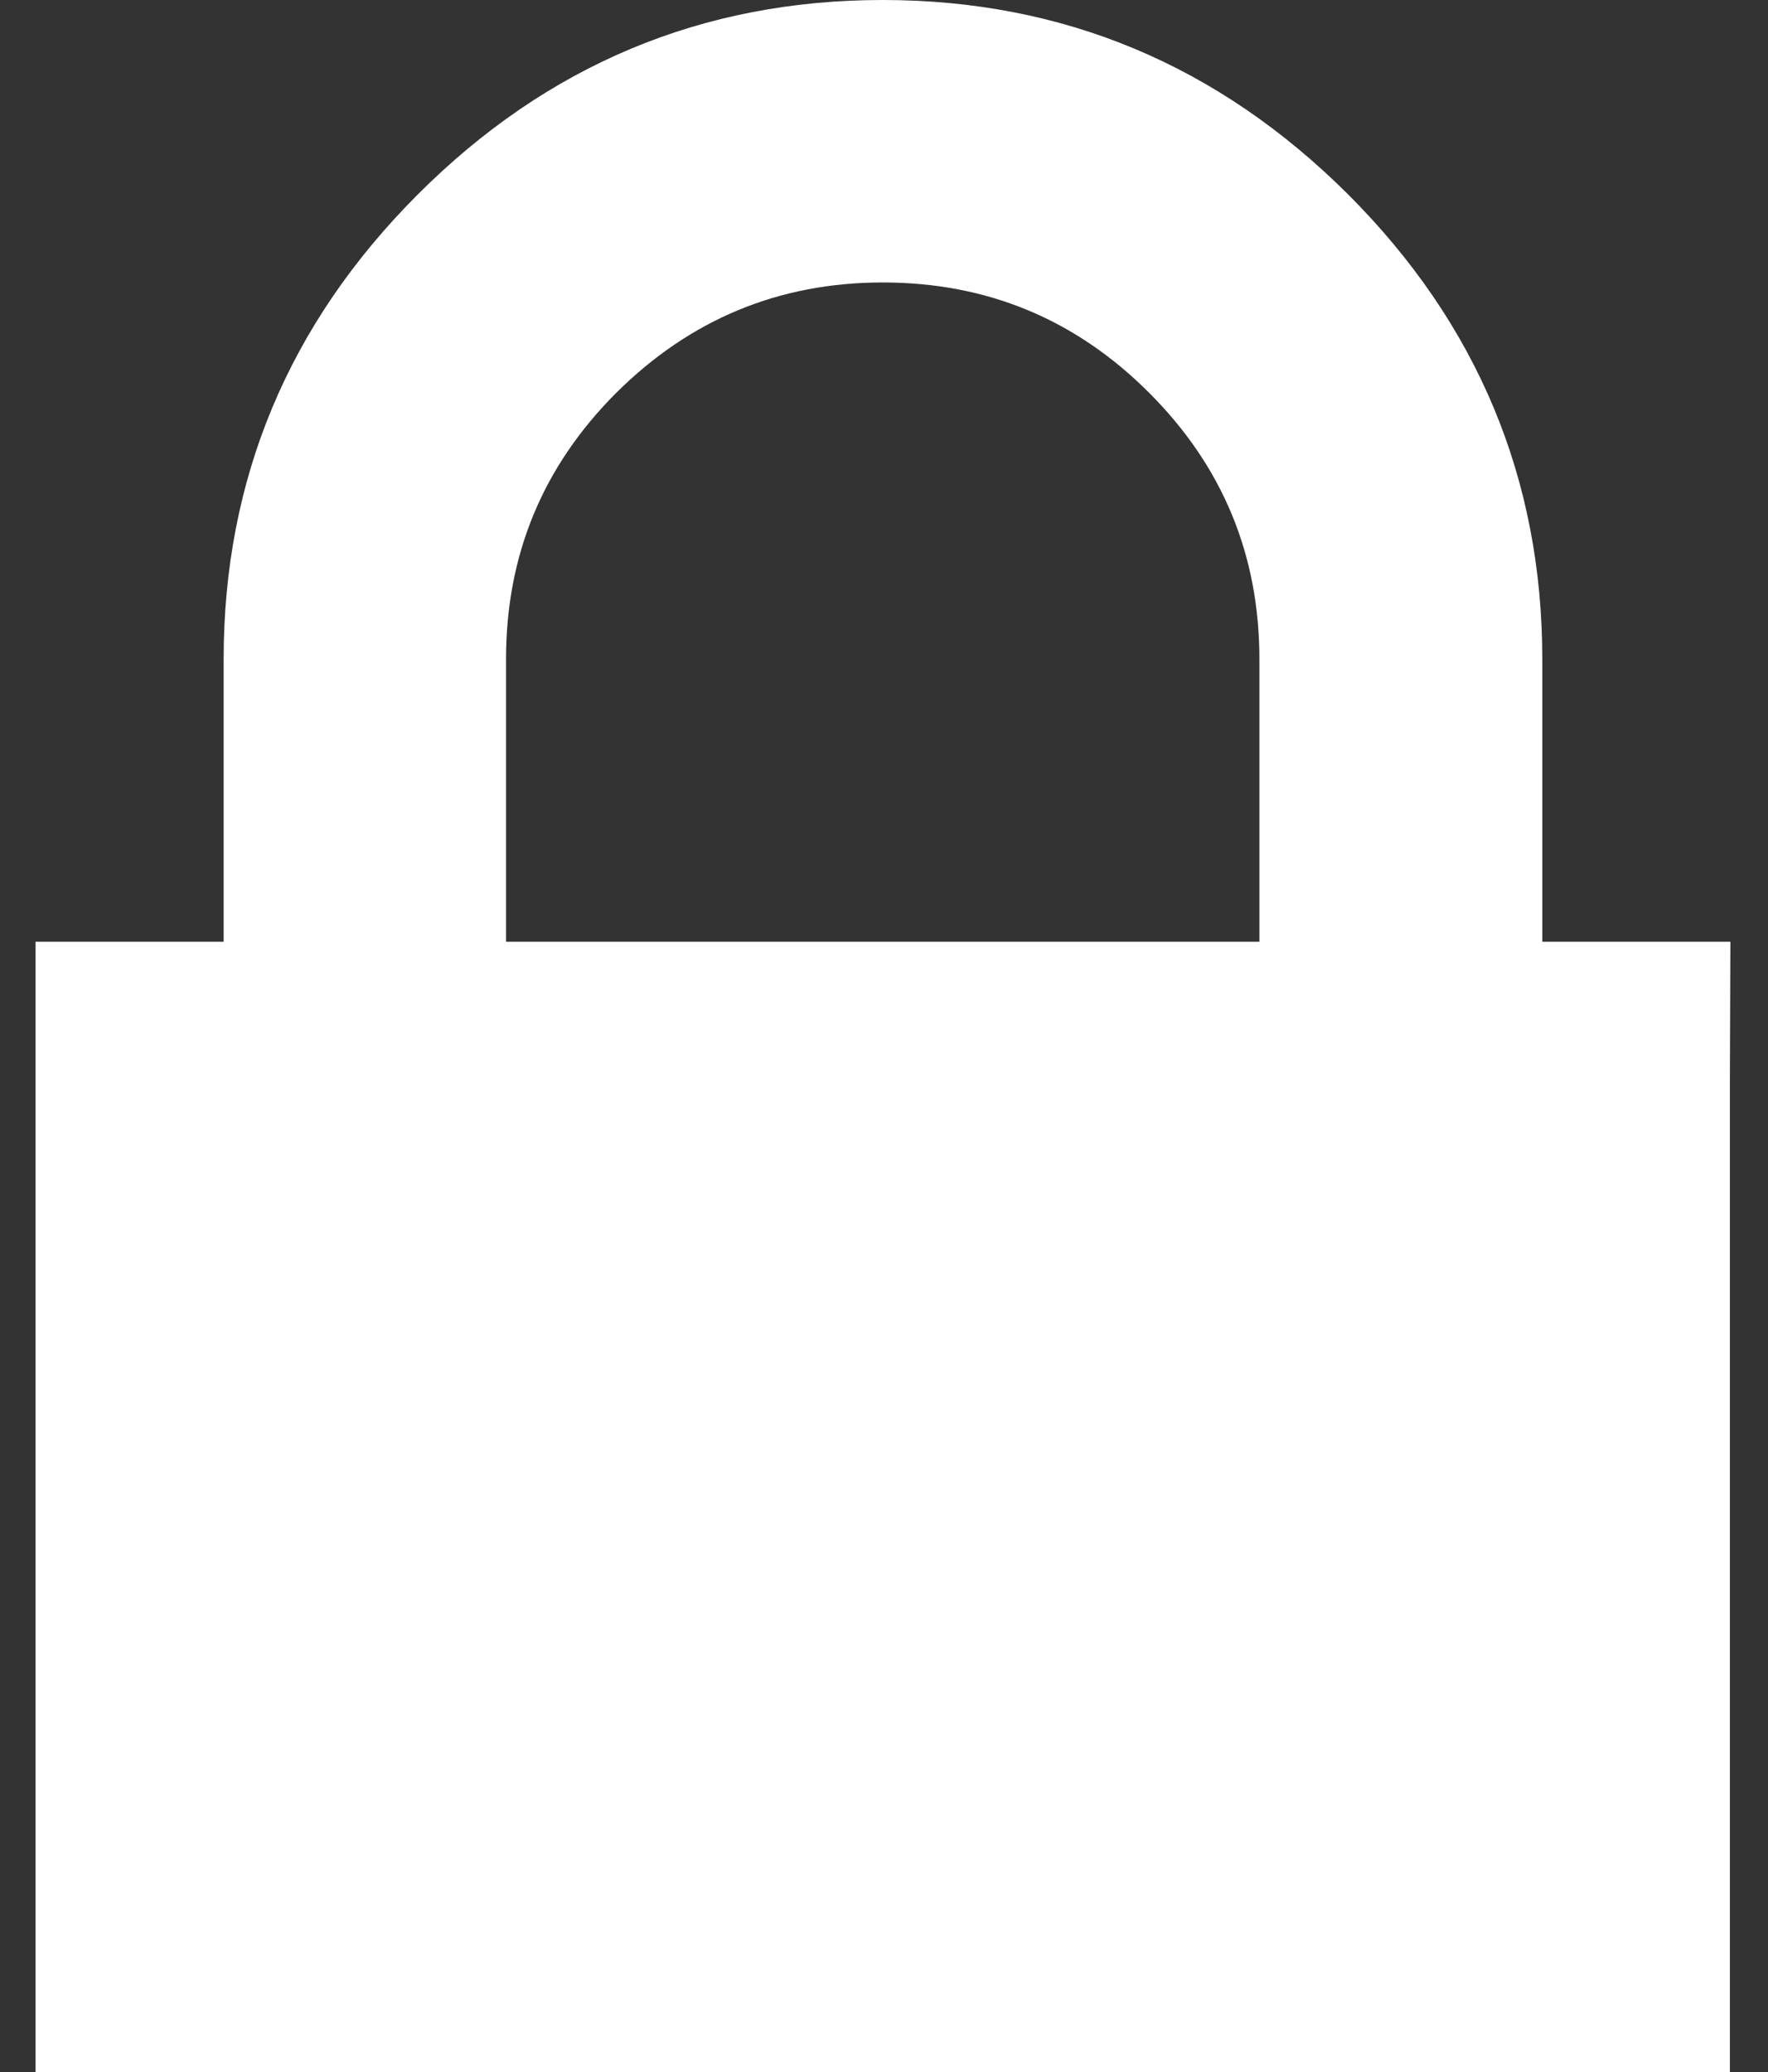
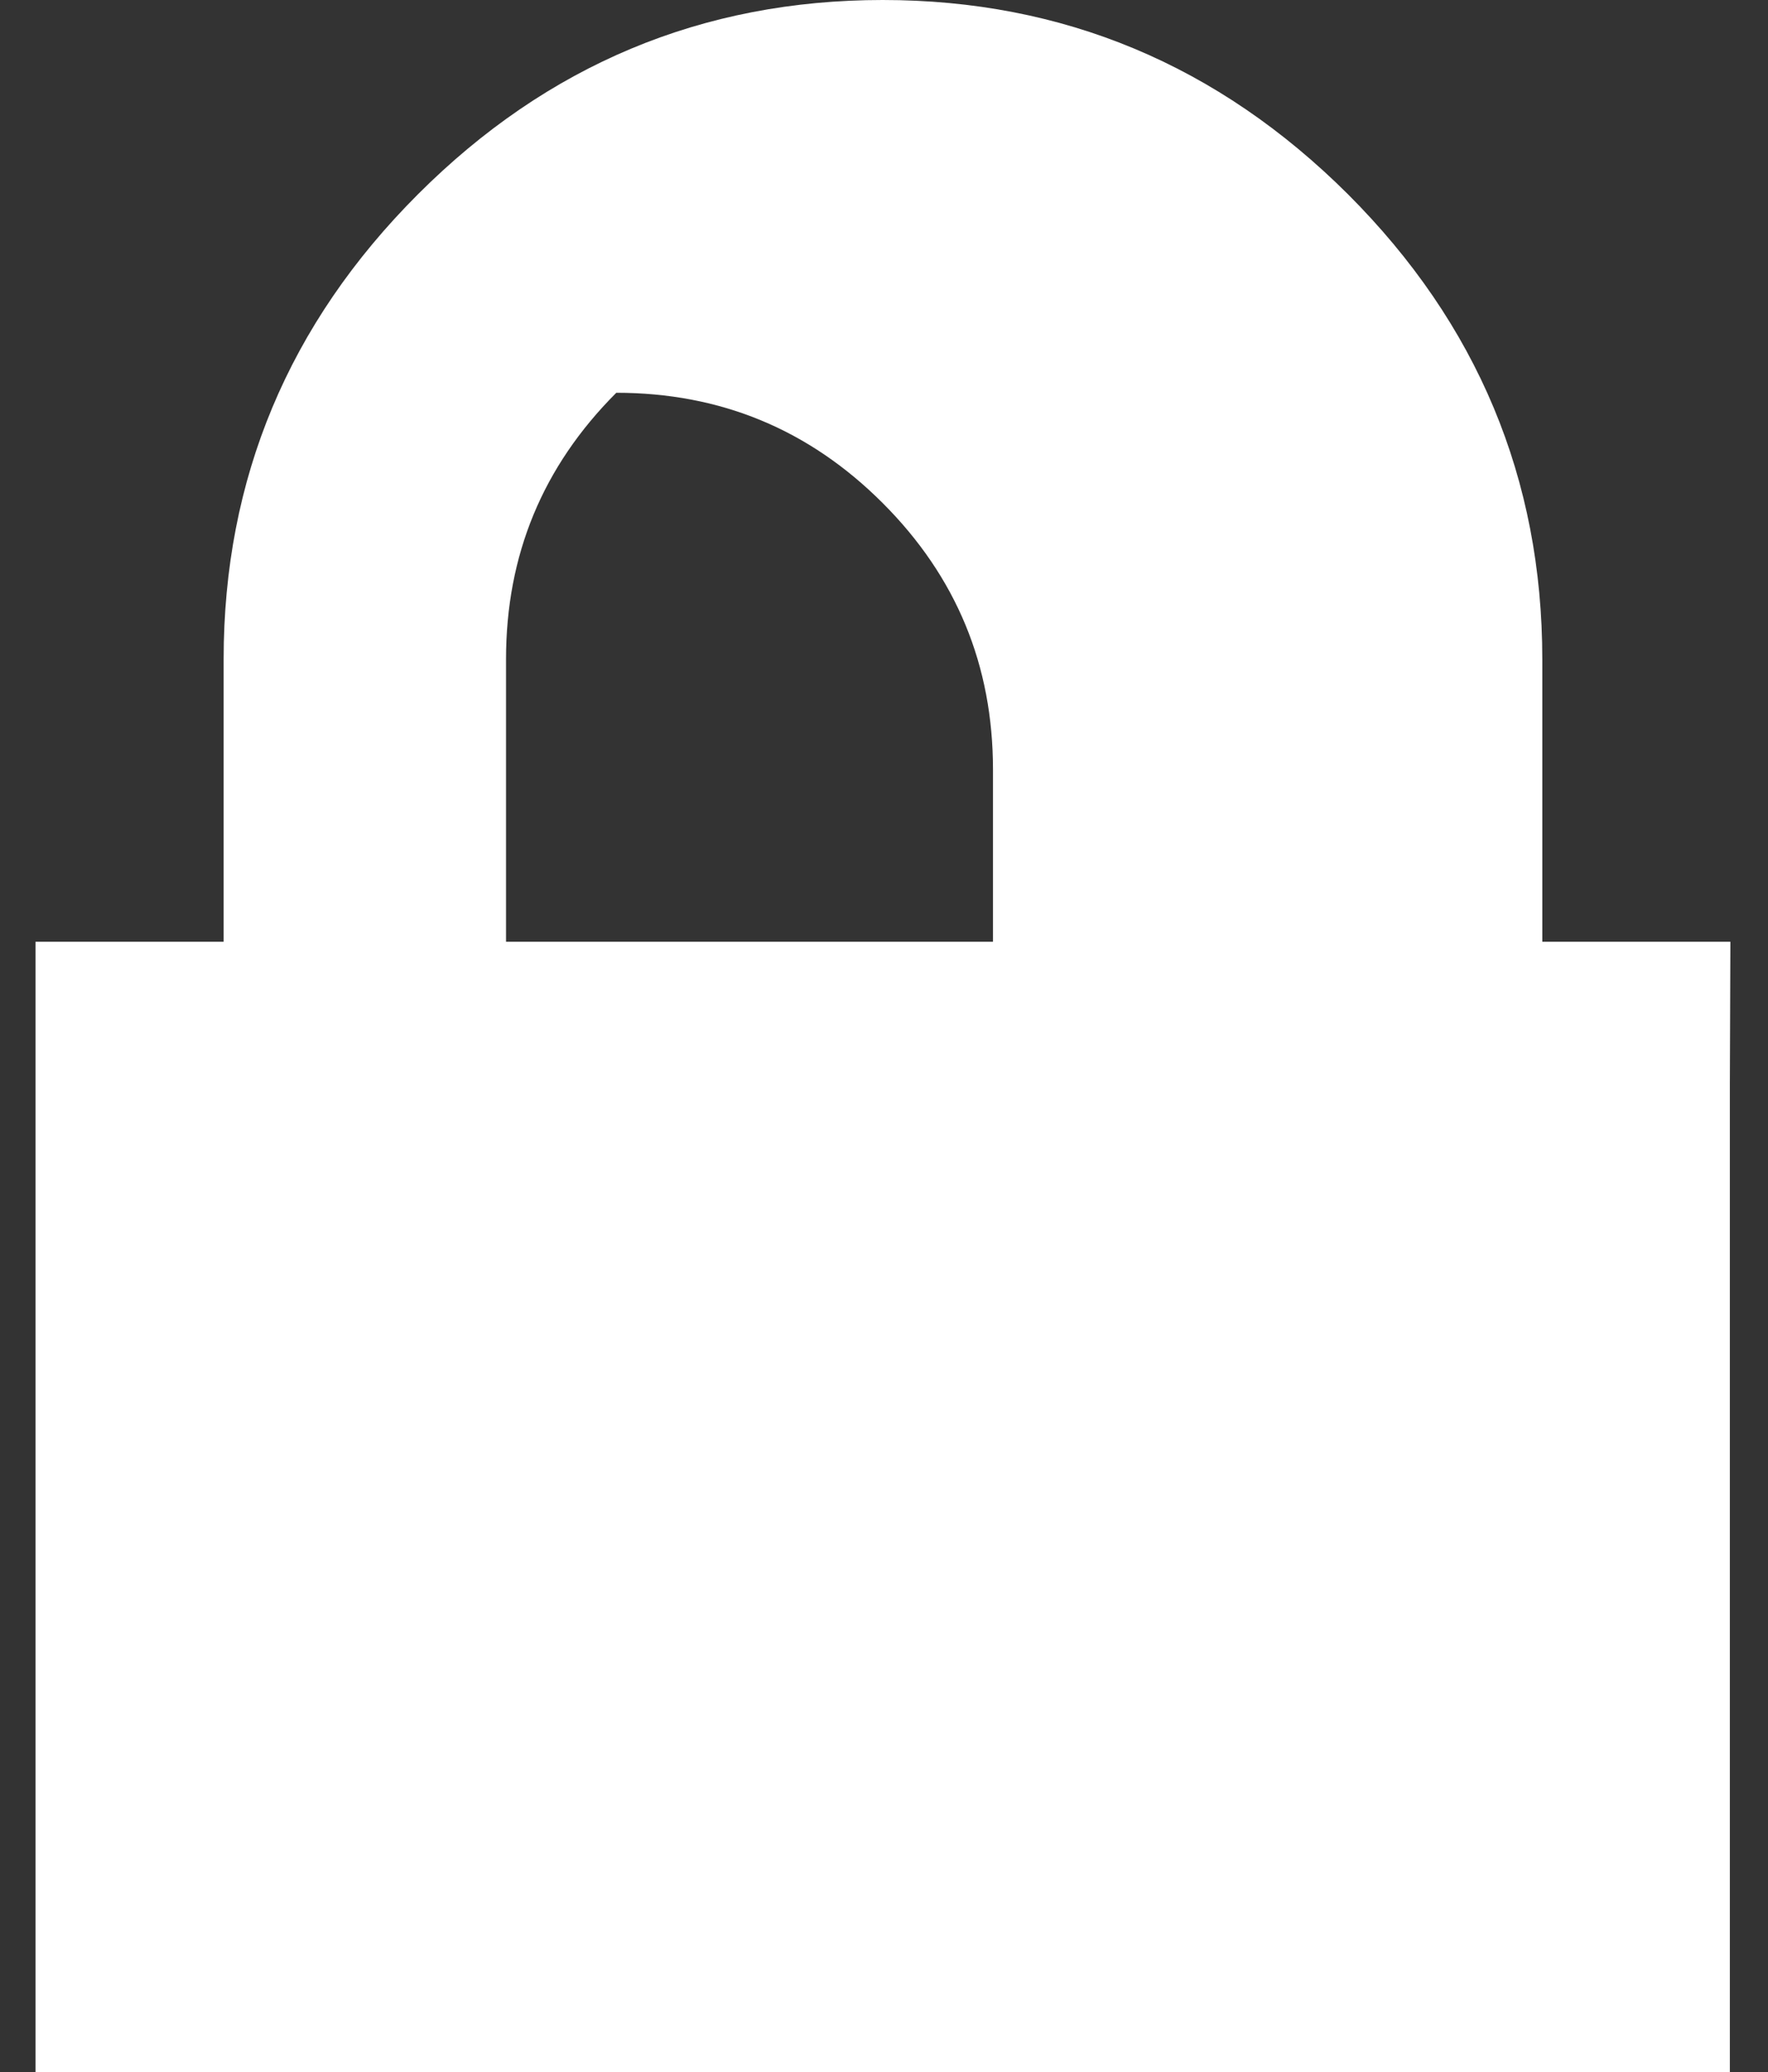
<svg xmlns="http://www.w3.org/2000/svg" version="1.1" id="Capa_1" x="0px" y="0px" viewBox="29.7 0 343.1 402" enable-background="new 29.7 0 343.1 402" xml:space="preserve">
  <rect x="29.7" y="0" width="343.1" height="402" fill="#333333" stroke="none" />
  <g>
-     <path fill="#FFFFFF" d="M365.5,182.7l-27.4,0h-9.1v-54.8c0-35-12.6-65.1-37.7-90.2C266.1,12.6,236,0,201,0   c-35,0-65.1,12.6-90.2,37.7c-25.1,25.1-37.7,55.2-37.7,90.2v54.8H64l-27.4,0l0,27.4v164.5l0,27.4H64H338h27.4l0-27.4V210.1   L365.5,182.7z M274.1,182.7H127.9v-54.8c0-20.2,7.1-37.4,21.4-51.7C163.6,62,180.8,54.8,201,54.8c20.2,0,37.4,7.1,51.7,21.4   c14.3,14.3,21.4,31.5,21.4,51.7V182.7z" />
+     <path fill="#FFFFFF" d="M365.5,182.7l-27.4,0h-9.1v-54.8c0-35-12.6-65.1-37.7-90.2C266.1,12.6,236,0,201,0   c-35,0-65.1,12.6-90.2,37.7c-25.1,25.1-37.7,55.2-37.7,90.2v54.8H64l-27.4,0l0,27.4v164.5l0,27.4H64H338h27.4l0-27.4V210.1   L365.5,182.7z M274.1,182.7H127.9v-54.8c0-20.2,7.1-37.4,21.4-51.7c20.2,0,37.4,7.1,51.7,21.4   c14.3,14.3,21.4,31.5,21.4,51.7V182.7z" />
  </g>
</svg>